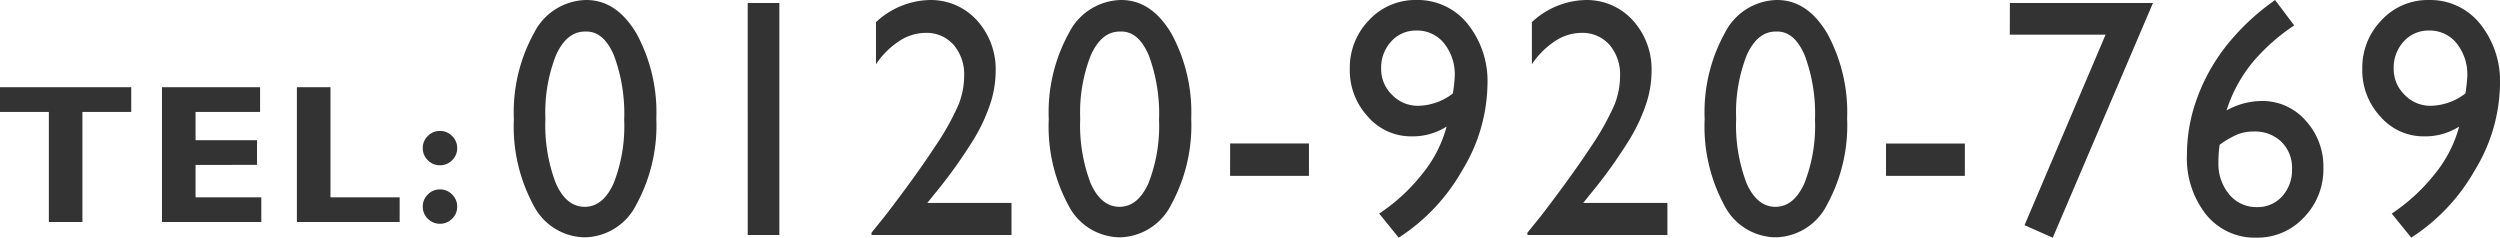
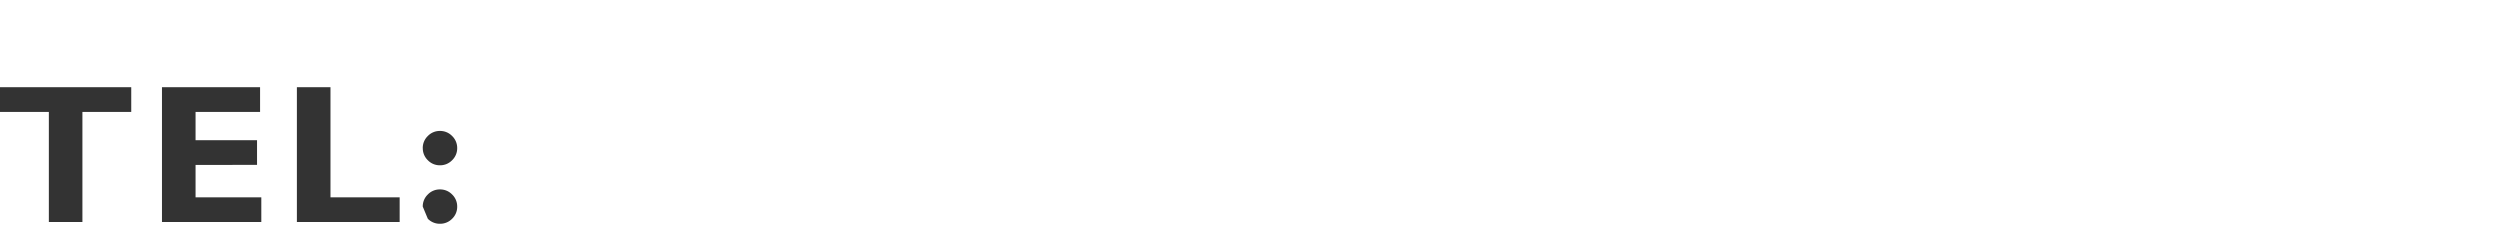
<svg xmlns="http://www.w3.org/2000/svg" width="202.393" height="19.24" viewBox="0 0 202.393 19.24">
  <g id="グループ_119198" data-name="グループ 119198" transform="translate(7554.555 -1918.243)">
-     <path id="パス_193060" data-name="パス 193060" d="M6.9-23.491q2.46,0,4.069,2.709A13.306,13.306,0,0,1,12.579-13.9a13.356,13.356,0,0,1-1.608,6.951A4.767,4.767,0,0,1,6.8-4.278,4.733,4.733,0,0,1,2.622-6.9a13.4,13.4,0,0,1-1.576-6.951,13.266,13.266,0,0,1,1.627-6.958A4.833,4.833,0,0,1,6.9-23.491Zm.026,2.555H6.8q-1.474,0-2.339,1.9A12.668,12.668,0,0,0,3.6-13.878a13.127,13.127,0,0,0,.846,5.23q.846,1.9,2.332,1.9t2.345-1.9A12.7,12.7,0,0,0,9.978-13.8,13.5,13.5,0,0,0,9.151-19Q8.325-20.937,6.928-20.937Zm13.051-2.313h2.563V-4.466H19.978ZM34.516-7.061h6.817v2.595H30v-.188l1.076-1.331q2.525-3.281,4.017-5.566a21.361,21.361,0,0,0,1.948-3.455A6.347,6.347,0,0,0,37.5-17.32a3.682,3.682,0,0,0-.859-2.548,2.909,2.909,0,0,0-2.281-.961,3.908,3.908,0,0,0-2.121.666,6.64,6.64,0,0,0-1.877,1.876V-21.7a6.581,6.581,0,0,1,4.306-1.788,5.034,5.034,0,0,1,3.864,1.64,5.9,5.9,0,0,1,1.519,4.168,8.564,8.564,0,0,1-.378,2.413,14.16,14.16,0,0,1-1.339,2.958,39.876,39.876,0,0,1-3.268,4.565Zm15.69-16.43q2.46,0,4.069,2.709A13.306,13.306,0,0,1,55.883-13.9a13.356,13.356,0,0,1-1.608,6.951A4.767,4.767,0,0,1,50.1-4.278,4.733,4.733,0,0,1,45.926-6.9a13.4,13.4,0,0,1-1.576-6.951,13.266,13.266,0,0,1,1.627-6.958A4.833,4.833,0,0,1,50.206-23.491Zm.026,2.555H50.1q-1.474,0-2.339,1.9a12.668,12.668,0,0,0-.865,5.156,13.126,13.126,0,0,0,.846,5.23q.846,1.9,2.332,1.9t2.345-1.9a12.7,12.7,0,0,0,.859-5.149,13.5,13.5,0,0,0-.827-5.2Q51.628-20.937,50.232-20.937Zm8.8,9.062h6.382v2.622H59.028ZM72.681-4.251,71.1-6.2a14.951,14.951,0,0,0,3.473-3.193,10.271,10.271,0,0,0,1.986-3.852,5.116,5.116,0,0,1-2.858.793,4.609,4.609,0,0,1-3.518-1.6A5.49,5.49,0,0,1,68.721-17.9a5.511,5.511,0,0,1,1.563-3.966A5.094,5.094,0,0,1,74.1-23.491a5.176,5.176,0,0,1,4.152,1.923,7.411,7.411,0,0,1,1.615,4.934,13.681,13.681,0,0,1-2.025,6.9A15.631,15.631,0,0,1,72.681-4.251Zm4.383-11.67a13,13,0,0,0,.154-1.4,4.012,4.012,0,0,0-.865-2.662,2.766,2.766,0,0,0-2.223-1.035,2.68,2.68,0,0,0-2.057.881,3.133,3.133,0,0,0-.814,2.212,2.888,2.888,0,0,0,.884,2.111,2.88,2.88,0,0,0,2.114.887A4.732,4.732,0,0,0,77.063-15.922Zm10.552,8.86h6.817v2.595H83.1v-.188L84.18-5.986Q86.7-9.266,88.2-11.552a21.361,21.361,0,0,0,1.948-3.455A6.347,6.347,0,0,0,90.6-17.32a3.682,3.682,0,0,0-.859-2.548,2.909,2.909,0,0,0-2.281-.961,3.908,3.908,0,0,0-2.121.666,6.64,6.64,0,0,0-1.877,1.876V-21.7a6.582,6.582,0,0,1,4.306-1.788,5.034,5.034,0,0,1,3.864,1.64,5.9,5.9,0,0,1,1.519,4.168,8.564,8.564,0,0,1-.378,2.413,14.16,14.16,0,0,1-1.339,2.958,39.875,39.875,0,0,1-3.268,4.565Zm15.69-16.43q2.46,0,4.069,2.709a13.306,13.306,0,0,1,1.608,6.877,13.356,13.356,0,0,1-1.608,6.951A4.767,4.767,0,0,1,103.2-4.278,4.733,4.733,0,0,1,99.025-6.9a13.4,13.4,0,0,1-1.576-6.951,13.266,13.266,0,0,1,1.627-6.958A4.833,4.833,0,0,1,103.305-23.491Zm.026,2.555H103.2q-1.474,0-2.339,1.9A12.668,12.668,0,0,0,100-13.878a13.127,13.127,0,0,0,.846,5.23q.846,1.9,2.332,1.9t2.345-1.9a12.7,12.7,0,0,0,.859-5.149,13.5,13.5,0,0,0-.827-5.2Q104.728-20.937,103.331-20.937Zm8.8,9.062h6.382v2.622h-6.382Zm10.026-11.375h11.585l-8.112,19L123.345-5.26l6.561-15.422h-7.753Zm21.214-.054.256-.188,1.551,2.057a15.882,15.882,0,0,0-3.4,3.025,11.8,11.8,0,0,0-2.082,3.859,5.929,5.929,0,0,1,2.832-.766,4.653,4.653,0,0,1,3.563,1.573,5.487,5.487,0,0,1,1.448,3.859,5.549,5.549,0,0,1-1.576,3.993,5.115,5.115,0,0,1-3.832,1.64,5.063,5.063,0,0,1-4.081-1.862,7.346,7.346,0,0,1-1.557-4.874,13.27,13.27,0,0,1,.8-4.5,15.3,15.3,0,0,1,2.307-4.195A18.652,18.652,0,0,1,143.367-23.3Zm-4.229,11.536a8.861,8.861,0,0,0-.1,1.412,3.861,3.861,0,0,0,.878,2.608,2.831,2.831,0,0,0,2.249,1.022,2.635,2.635,0,0,0,2.031-.874,3.138,3.138,0,0,0,.8-2.205,2.95,2.95,0,0,0-.852-2.2,3.064,3.064,0,0,0-2.249-.84,3.537,3.537,0,0,0-1.3.229A7.28,7.28,0,0,0,139.138-11.767Zm15.511,7.516L153.073-6.2a14.951,14.951,0,0,0,3.473-3.193,10.271,10.271,0,0,0,1.986-3.852,5.116,5.116,0,0,1-2.858.793,4.609,4.609,0,0,1-3.518-1.6,5.49,5.49,0,0,1-1.467-3.845,5.511,5.511,0,0,1,1.563-3.966,5.094,5.094,0,0,1,3.819-1.627,5.175,5.175,0,0,1,4.152,1.923,7.411,7.411,0,0,1,1.615,4.934,13.68,13.68,0,0,1-2.025,6.9A15.631,15.631,0,0,1,154.649-4.251Zm4.383-11.67a13,13,0,0,0,.154-1.4,4.012,4.012,0,0,0-.865-2.662,2.766,2.766,0,0,0-2.223-1.035,2.68,2.68,0,0,0-2.057.881,3.133,3.133,0,0,0-.814,2.212,2.888,2.888,0,0,0,.884,2.111,2.88,2.88,0,0,0,2.114.887A4.733,4.733,0,0,0,159.032-15.922Z" transform="translate(-7514 1941.734)" fill="#333" />
-     <path id="パス_193068" data-name="パス 193068" d="M11.07-10.914v2H7.117V0H4.4V-8.914H.445v-2ZM21.6-2V0H13.558V-10.914H21.5v2H16.277v2.289h4.977v2H16.277V-2ZM32.8-2V0h-8.32V-10.914H27.2V-2Zm1.87-3.984a1.338,1.338,0,0,1,.41-.98,1.338,1.338,0,0,1,.98-.41,1.347,1.347,0,0,1,.988.41,1.338,1.338,0,0,1,.41.98,1.338,1.338,0,0,1-.41.98,1.347,1.347,0,0,1-.988.41,1.338,1.338,0,0,1-.98-.41A1.338,1.338,0,0,1,34.673-5.984Zm0,4.734a1.338,1.338,0,0,1,.41-.98,1.338,1.338,0,0,1,.98-.41,1.347,1.347,0,0,1,.988.41,1.338,1.338,0,0,1,.41.98,1.334,1.334,0,0,1-.41.984,1.354,1.354,0,0,1-.988.406,1.344,1.344,0,0,1-.98-.406A1.334,1.334,0,0,1,34.673-1.25Z" transform="translate(-7555 1936.218)" fill="#333" />
+     <path id="パス_193068" data-name="パス 193068" d="M11.07-10.914v2H7.117V0H4.4V-8.914H.445v-2ZM21.6-2V0H13.558V-10.914H21.5v2H16.277v2.289h4.977v2H16.277V-2ZM32.8-2V0h-8.32V-10.914H27.2V-2Zm1.87-3.984a1.338,1.338,0,0,1,.41-.98,1.338,1.338,0,0,1,.98-.41,1.347,1.347,0,0,1,.988.41,1.338,1.338,0,0,1,.41.98,1.338,1.338,0,0,1-.41.98,1.347,1.347,0,0,1-.988.41,1.338,1.338,0,0,1-.98-.41A1.338,1.338,0,0,1,34.673-5.984Zm0,4.734a1.338,1.338,0,0,1,.41-.98,1.338,1.338,0,0,1,.98-.41,1.347,1.347,0,0,1,.988.41,1.338,1.338,0,0,1,.41.98,1.334,1.334,0,0,1-.41.984,1.354,1.354,0,0,1-.988.406,1.344,1.344,0,0,1-.98-.406Z" transform="translate(-7555 1936.218)" fill="#333" />
  </g>
</svg>